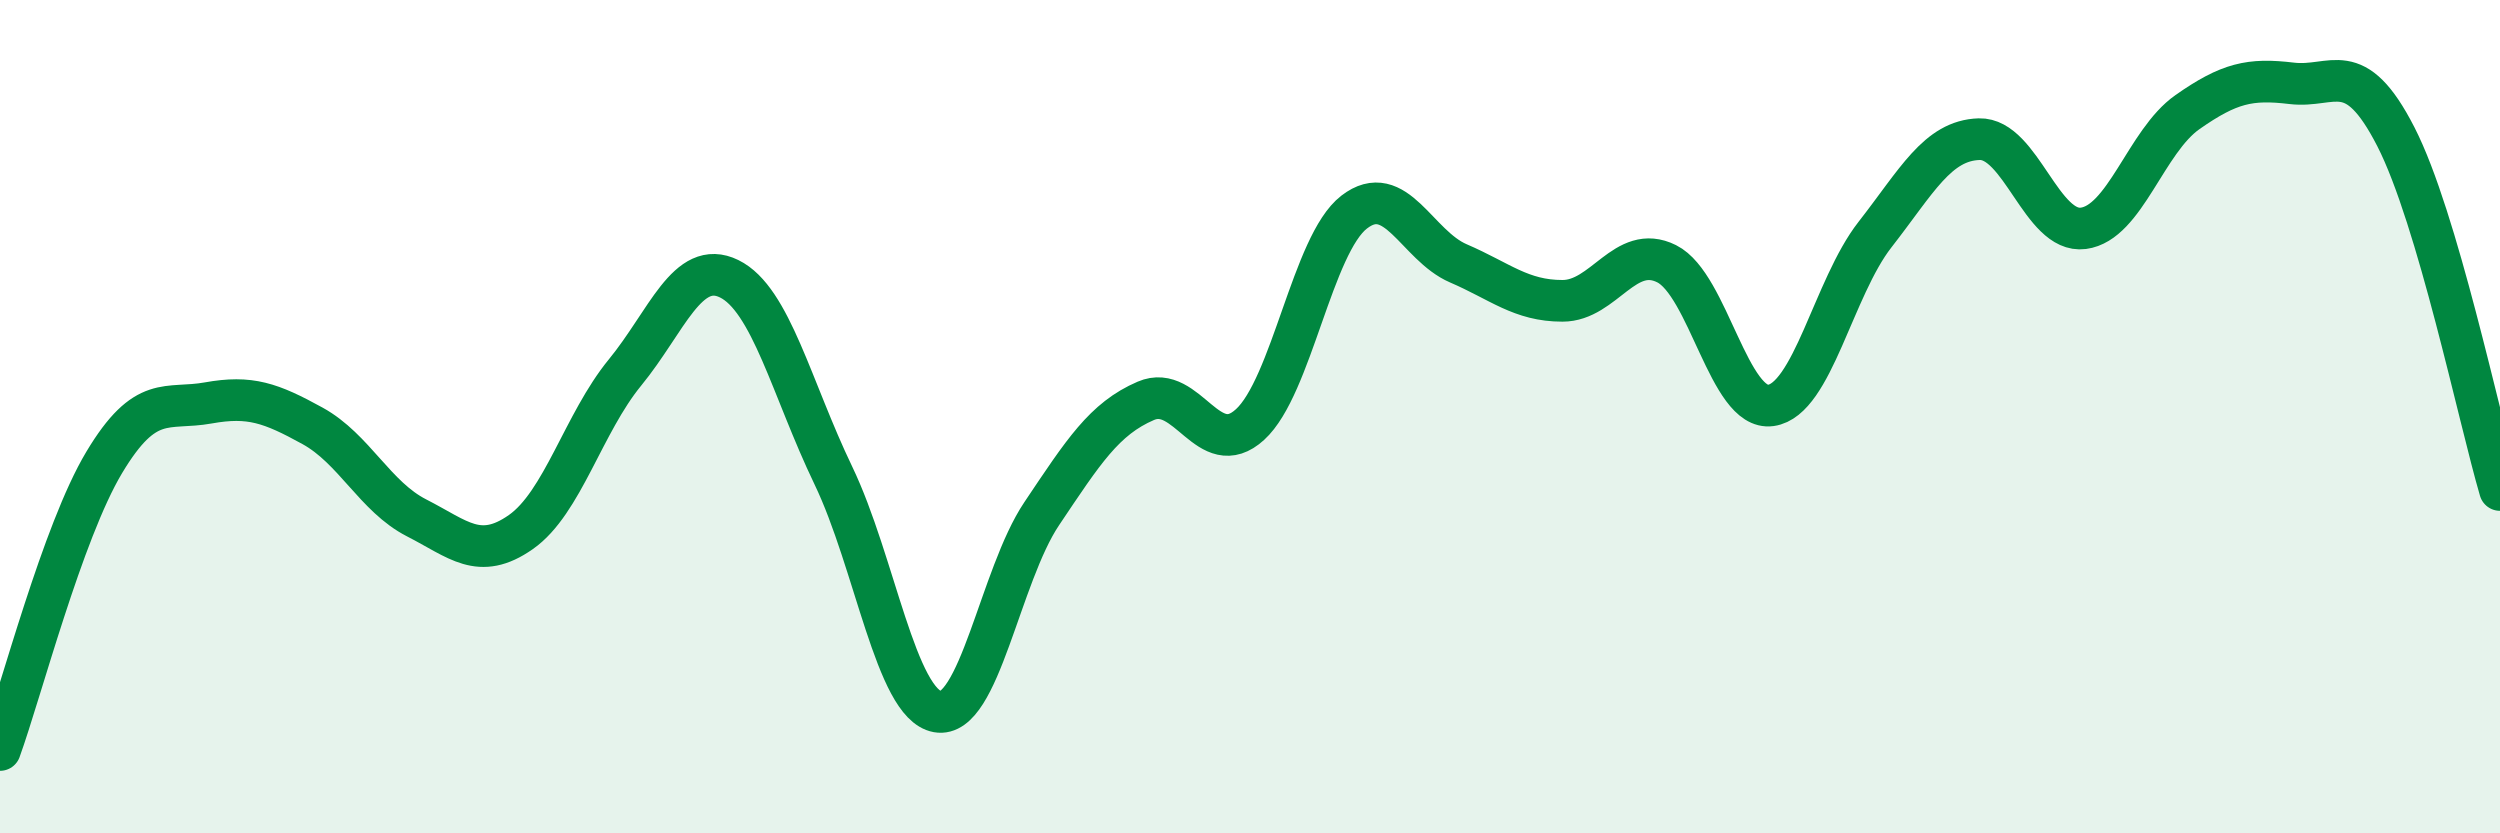
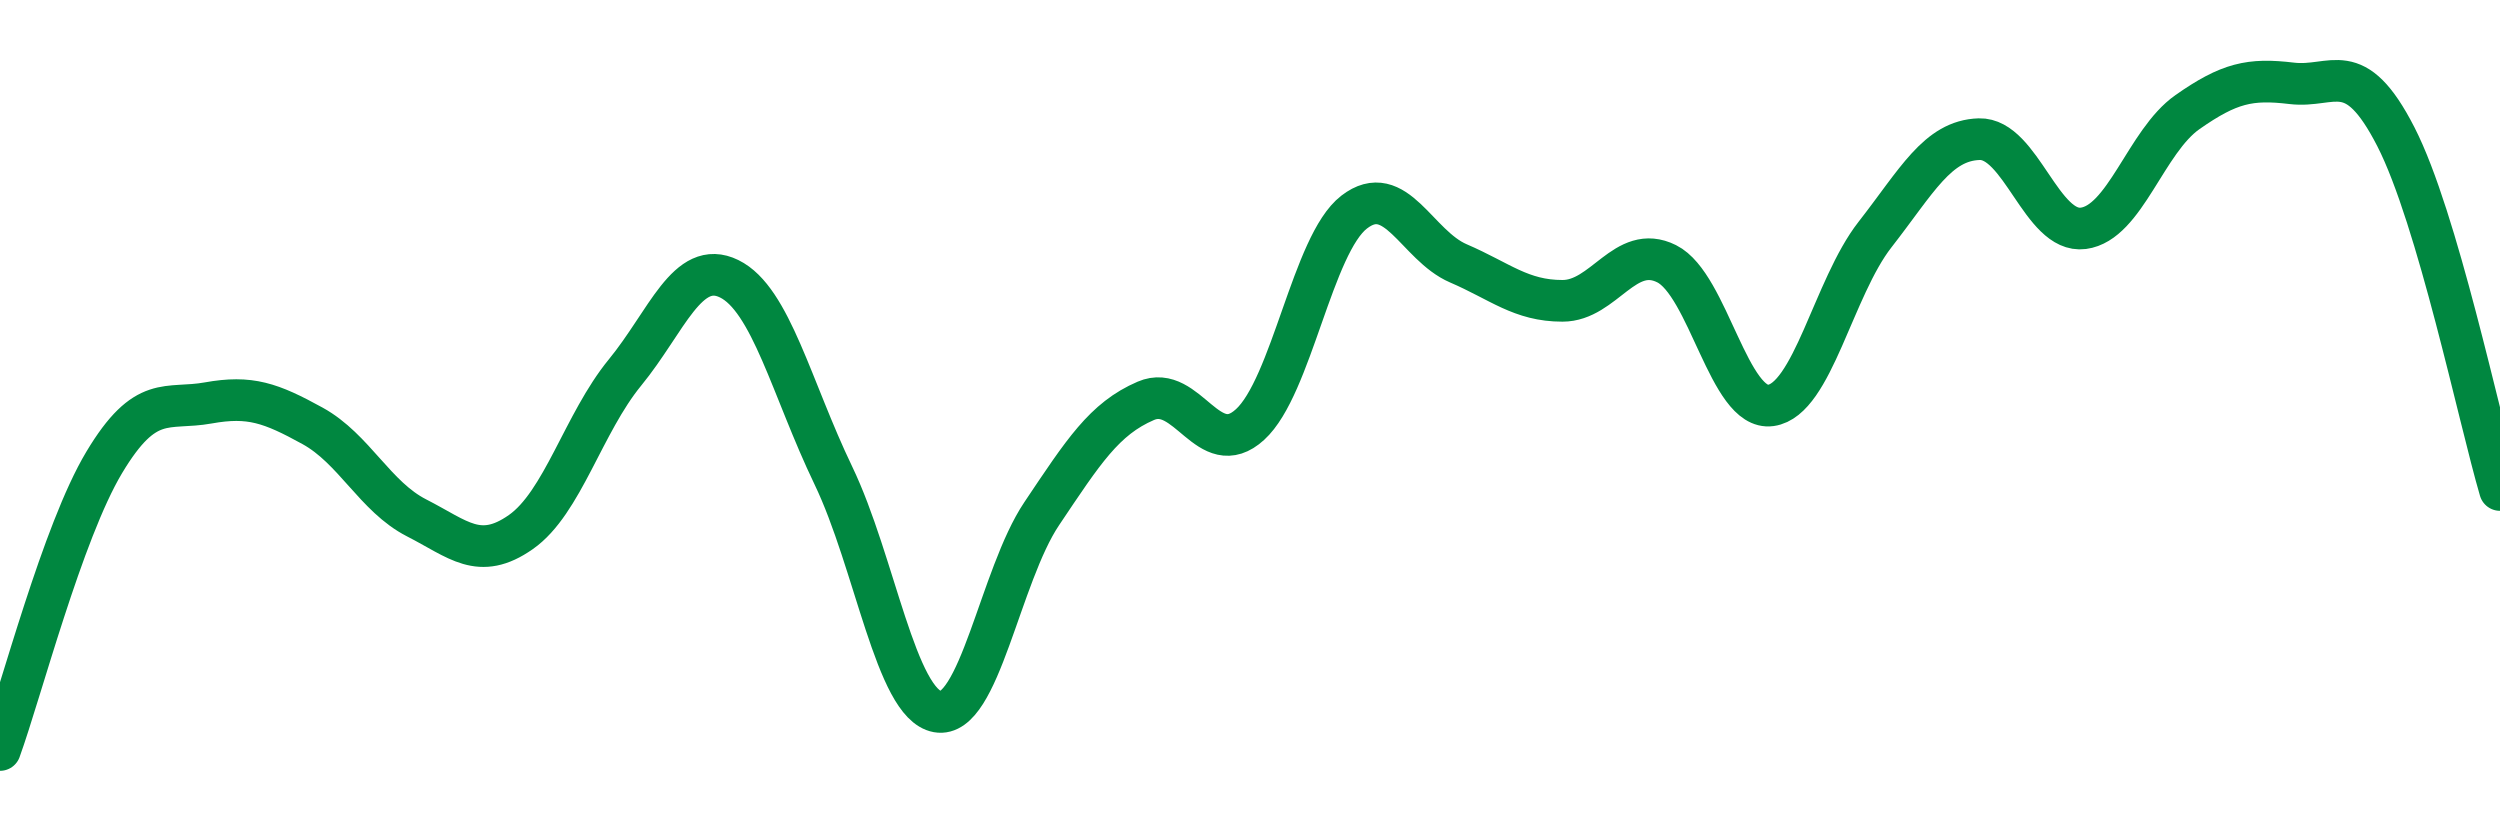
<svg xmlns="http://www.w3.org/2000/svg" width="60" height="20" viewBox="0 0 60 20">
-   <path d="M 0,18 C 0.5,16.62 1.5,12.77 2.5,11.1 C 3.5,9.43 4,9.85 5,9.67 C 6,9.49 6.5,9.67 7.5,10.22 C 8.5,10.77 9,11.92 10,12.43 C 11,12.94 11.5,13.47 12.5,12.77 C 13.5,12.07 14,10.16 15,8.94 C 16,7.72 16.5,6.2 17.5,6.69 C 18.5,7.18 19,9.33 20,11.41 C 21,13.49 21.5,16.9 22.5,17.08 C 23.5,17.26 24,13.82 25,12.33 C 26,10.84 26.5,10.05 27.5,9.62 C 28.5,9.19 29,11.1 30,10.19 C 31,9.28 31.5,5.86 32.5,5.09 C 33.5,4.32 34,5.89 35,6.32 C 36,6.75 36.5,7.22 37.5,7.22 C 38.5,7.22 39,5.83 40,6.33 C 41,6.83 41.5,9.87 42.5,9.73 C 43.5,9.59 44,6.91 45,5.63 C 46,4.35 46.5,3.37 47.5,3.34 C 48.5,3.31 49,5.61 50,5.48 C 51,5.35 51.5,3.39 52.5,2.69 C 53.5,1.99 54,1.88 55,2 C 56,2.12 56.5,1.33 57.5,3.28 C 58.5,5.23 59.5,10.06 60,11.76L60 20L0 20Z" fill="#008740" opacity="0.1" stroke-linecap="round" stroke-linejoin="round" />
  <path d="M 0,18 C 0.5,16.62 1.5,12.77 2.5,11.1 C 3.5,9.43 4,9.85 5,9.67 C 6,9.49 6.5,9.67 7.5,10.22 C 8.5,10.77 9,11.92 10,12.43 C 11,12.94 11.5,13.47 12.5,12.77 C 13.5,12.07 14,10.16 15,8.94 C 16,7.72 16.5,6.2 17.5,6.69 C 18.5,7.18 19,9.33 20,11.41 C 21,13.49 21.5,16.9 22.5,17.08 C 23.5,17.26 24,13.82 25,12.33 C 26,10.84 26.5,10.05 27.5,9.62 C 28.5,9.19 29,11.1 30,10.19 C 31,9.28 31.5,5.86 32.5,5.09 C 33.5,4.32 34,5.89 35,6.32 C 36,6.75 36.5,7.22 37.5,7.22 C 38.5,7.22 39,5.83 40,6.33 C 41,6.83 41.5,9.87 42.5,9.73 C 43.5,9.59 44,6.91 45,5.63 C 46,4.35 46.5,3.37 47.5,3.34 C 48.5,3.31 49,5.61 50,5.48 C 51,5.35 51.5,3.39 52.5,2.69 C 53.5,1.99 54,1.88 55,2 C 56,2.12 56.5,1.33 57.5,3.28 C 58.5,5.23 59.5,10.06 60,11.76" stroke="#008740" stroke-width="1" fill="none" stroke-linecap="round" stroke-linejoin="round" />
</svg>